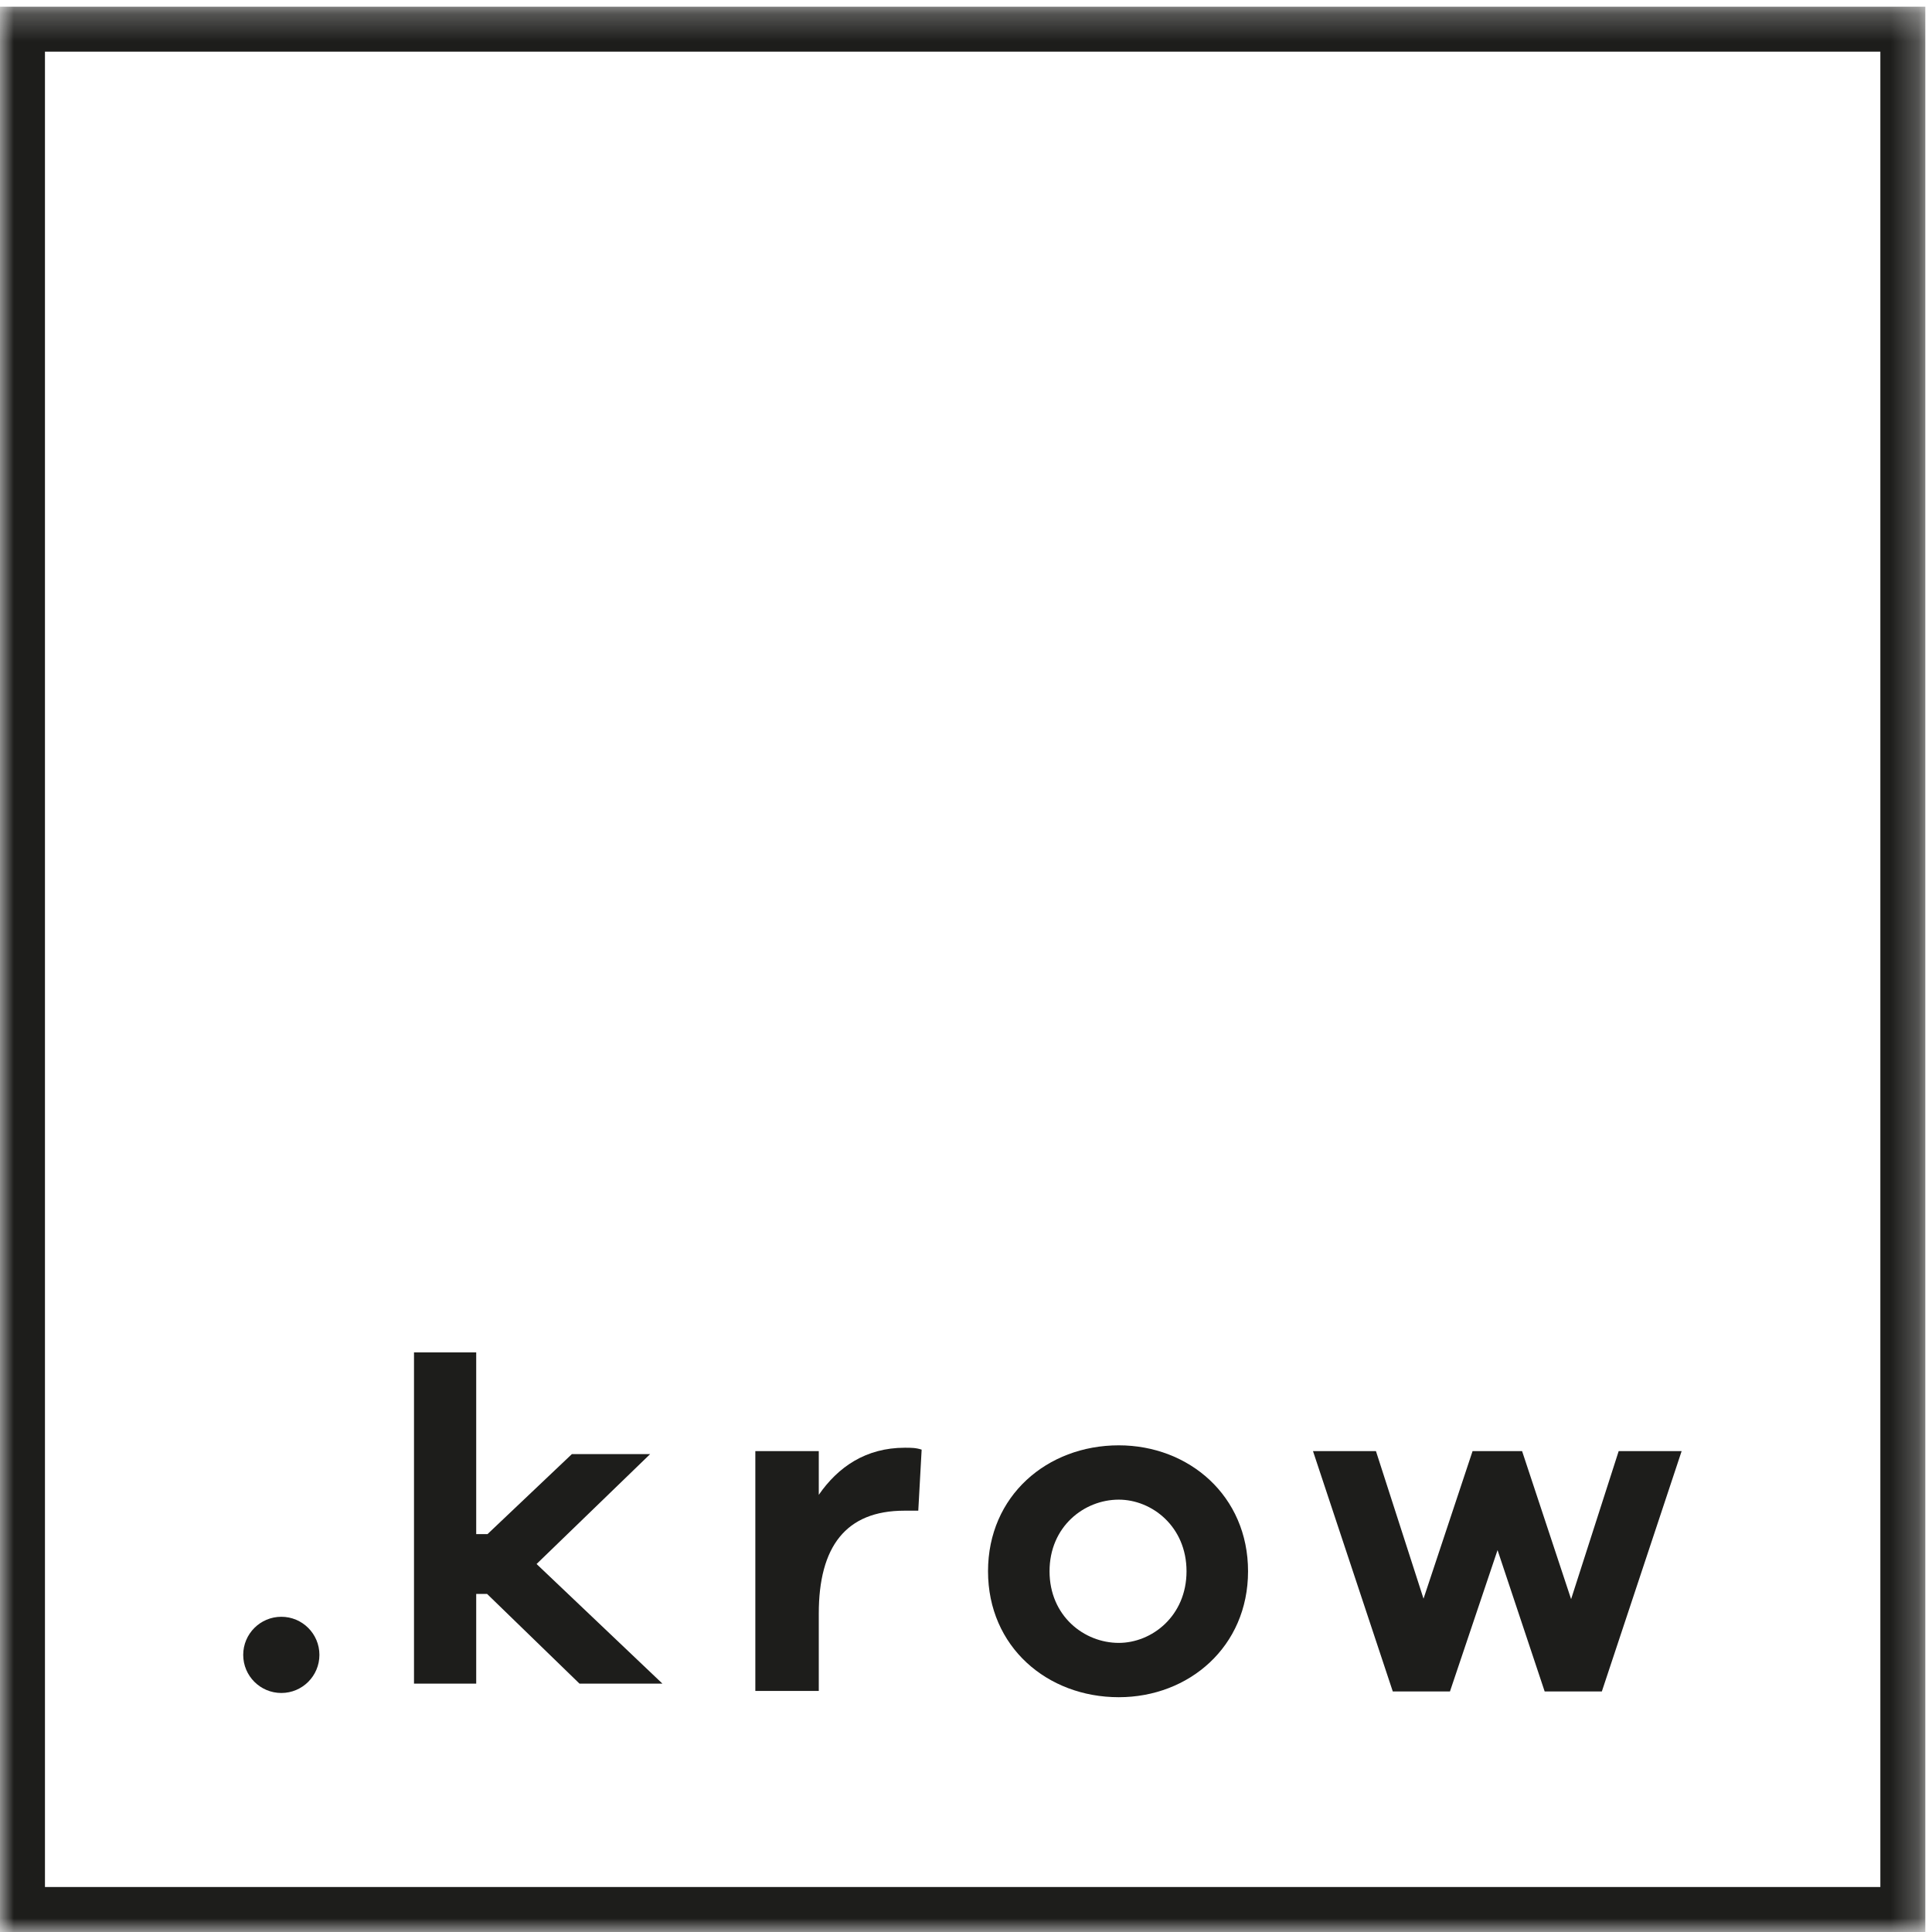
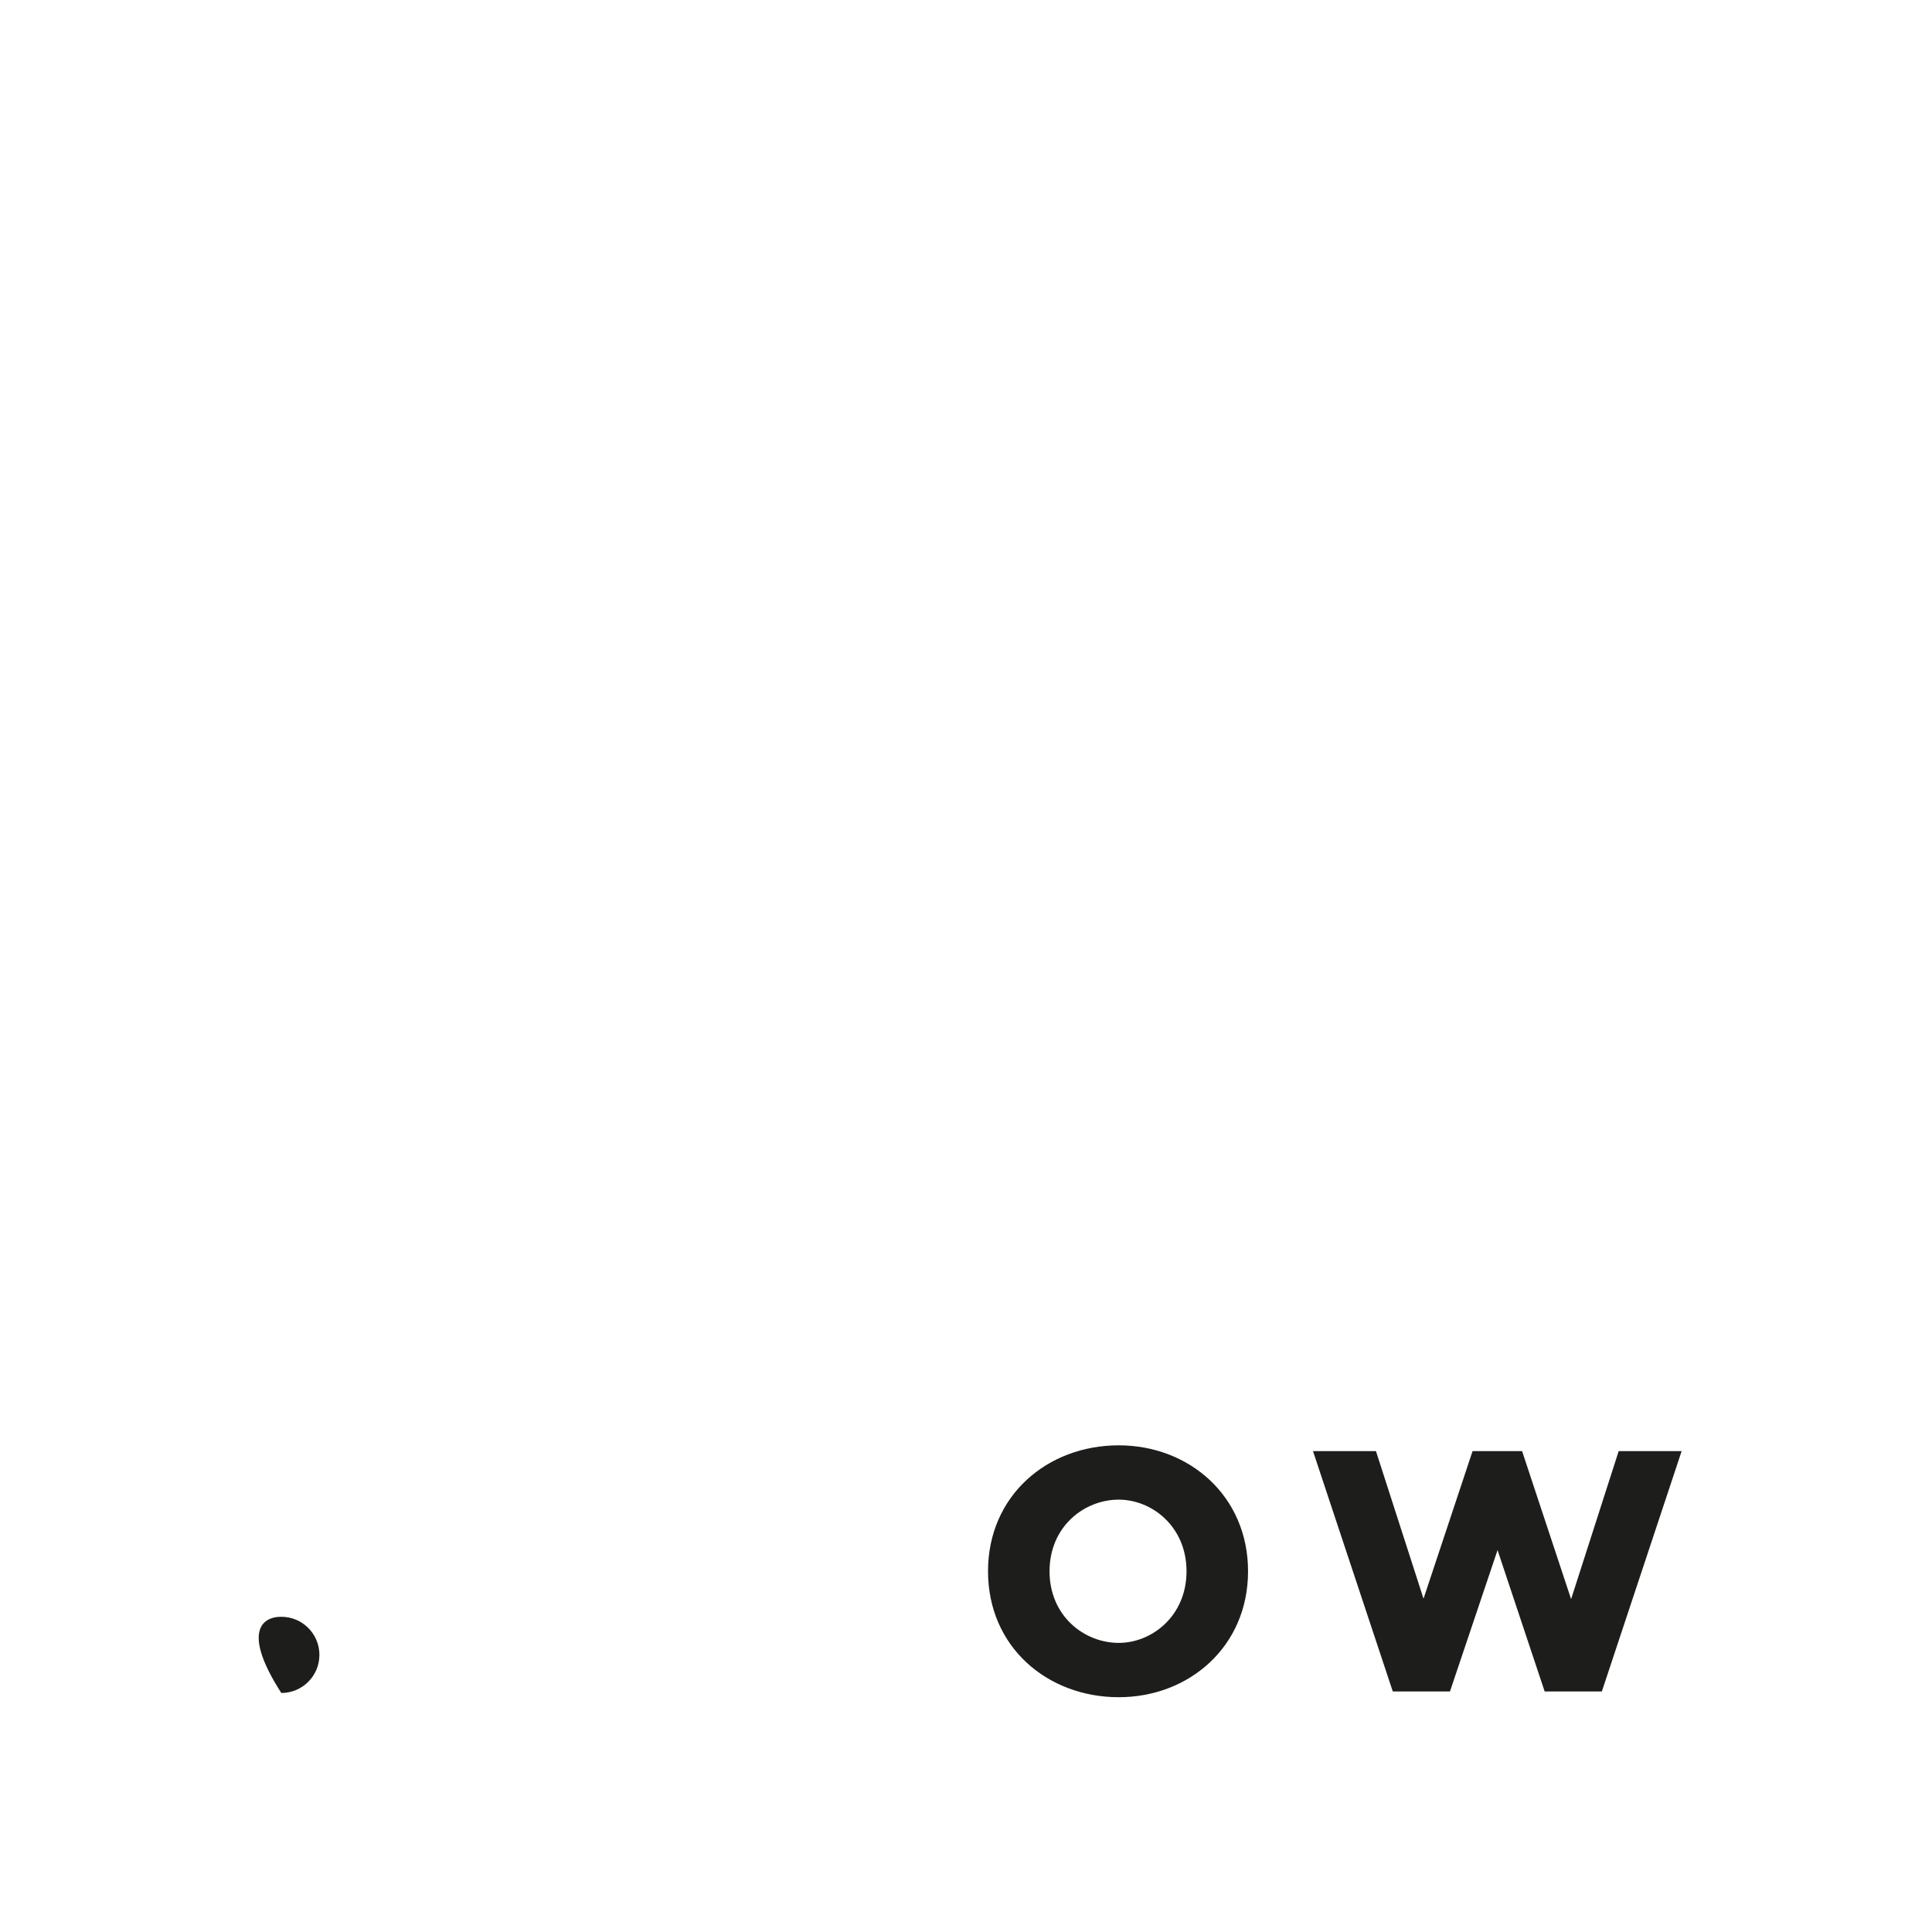
<svg xmlns="http://www.w3.org/2000/svg" xmlns:xlink="http://www.w3.org/1999/xlink" viewBox="0 0 70 70" version="1.1">
  <title>Group 12</title>
  <desc>Created with Sketch.</desc>
  <defs>
    <polygon id="krow-logo-black-path" points="0 70 69.758 70 69.758 0.242 0 0.242" />
  </defs>
  <g stroke="none" stroke-width="1" fill="none" fill-rule="evenodd">
    <g id="03_about_location" transform="translate(-1057, -4255)">
      <g id="Group-12" transform="translate(1057, 4255)">
-         <polygon fill="#1D1D1B" points="20.995 61 17.647 57.75 17.254 57.75 17.254 61 15 61 15 49 17.254 49 17.254 55.583 17.664 55.583 20.721 52.684 23.557 52.684 19.441 56.667 24 61" />
        <g id="Group-11">
-           <path d="M33.393,52.523 L33.271,54.735 L32.766,54.735 C30.642,54.735 29.666,56.042 29.666,58.463 L29.666,61.266 L27.367,61.266 L27.367,52.576 L29.666,52.576 L29.666,54.161 C30.363,53.151 31.372,52.454 32.784,52.454 C33.009,52.454 33.184,52.454 33.393,52.523" id="Fill-2" fill="#1D1D1B" />
          <path d="M42.99,56.93 C42.99,55.31 41.736,54.335 40.535,54.335 C39.28,54.335 38.027,55.31 38.027,56.93 C38.027,58.55 39.28,59.525 40.535,59.525 C41.736,59.525 42.99,58.55 42.99,56.93 M45.219,56.93 C45.219,59.664 43.077,61.493 40.535,61.493 C37.94,61.493 35.798,59.664 35.798,56.93 C35.798,54.196 37.94,52.367 40.535,52.367 C43.077,52.367 45.219,54.196 45.219,56.93" fill="#1D1D1B" />
          <polygon id="Fill-6" fill="#1D1D1B" points="58.038 61.284 55.966 61.284 54.259 56.163 52.535 61.284 50.463 61.284 47.572 52.576 49.853 52.576 51.577 57.923 53.354 52.576 55.148 52.576 56.924 57.94 58.648 52.576 60.929 52.576" />
          <mask id="mask-2" fill="white">
            <use xlink:href="#krow-logo-black-path" />
          </mask>
          <g id="Clip-9" />
-           <path d="M1.629,68.37 L68.129,68.37 L68.129,1.871 L1.629,1.871 L1.629,68.37 Z M0,70 L69.758,70 L69.758,0.242 L0,0.242 L0,70 Z" id="Fill-8" fill="#1D1D1B" mask="url(#mask-2)" />
-           <path d="M11.573,59.959 C11.573,60.722 10.955,61.34 10.193,61.34 C9.431,61.34 8.812,60.722 8.812,59.959 C8.812,59.197 9.431,58.579 10.193,58.579 C10.955,58.579 11.573,59.197 11.573,59.959" id="Fill-10" fill="#1D1D1B" mask="url(#mask-2)" />
+           <path d="M11.573,59.959 C11.573,60.722 10.955,61.34 10.193,61.34 C8.812,59.197 9.431,58.579 10.193,58.579 C10.955,58.579 11.573,59.197 11.573,59.959" id="Fill-10" fill="#1D1D1B" mask="url(#mask-2)" />
        </g>
      </g>
    </g>
  </g>
</svg>